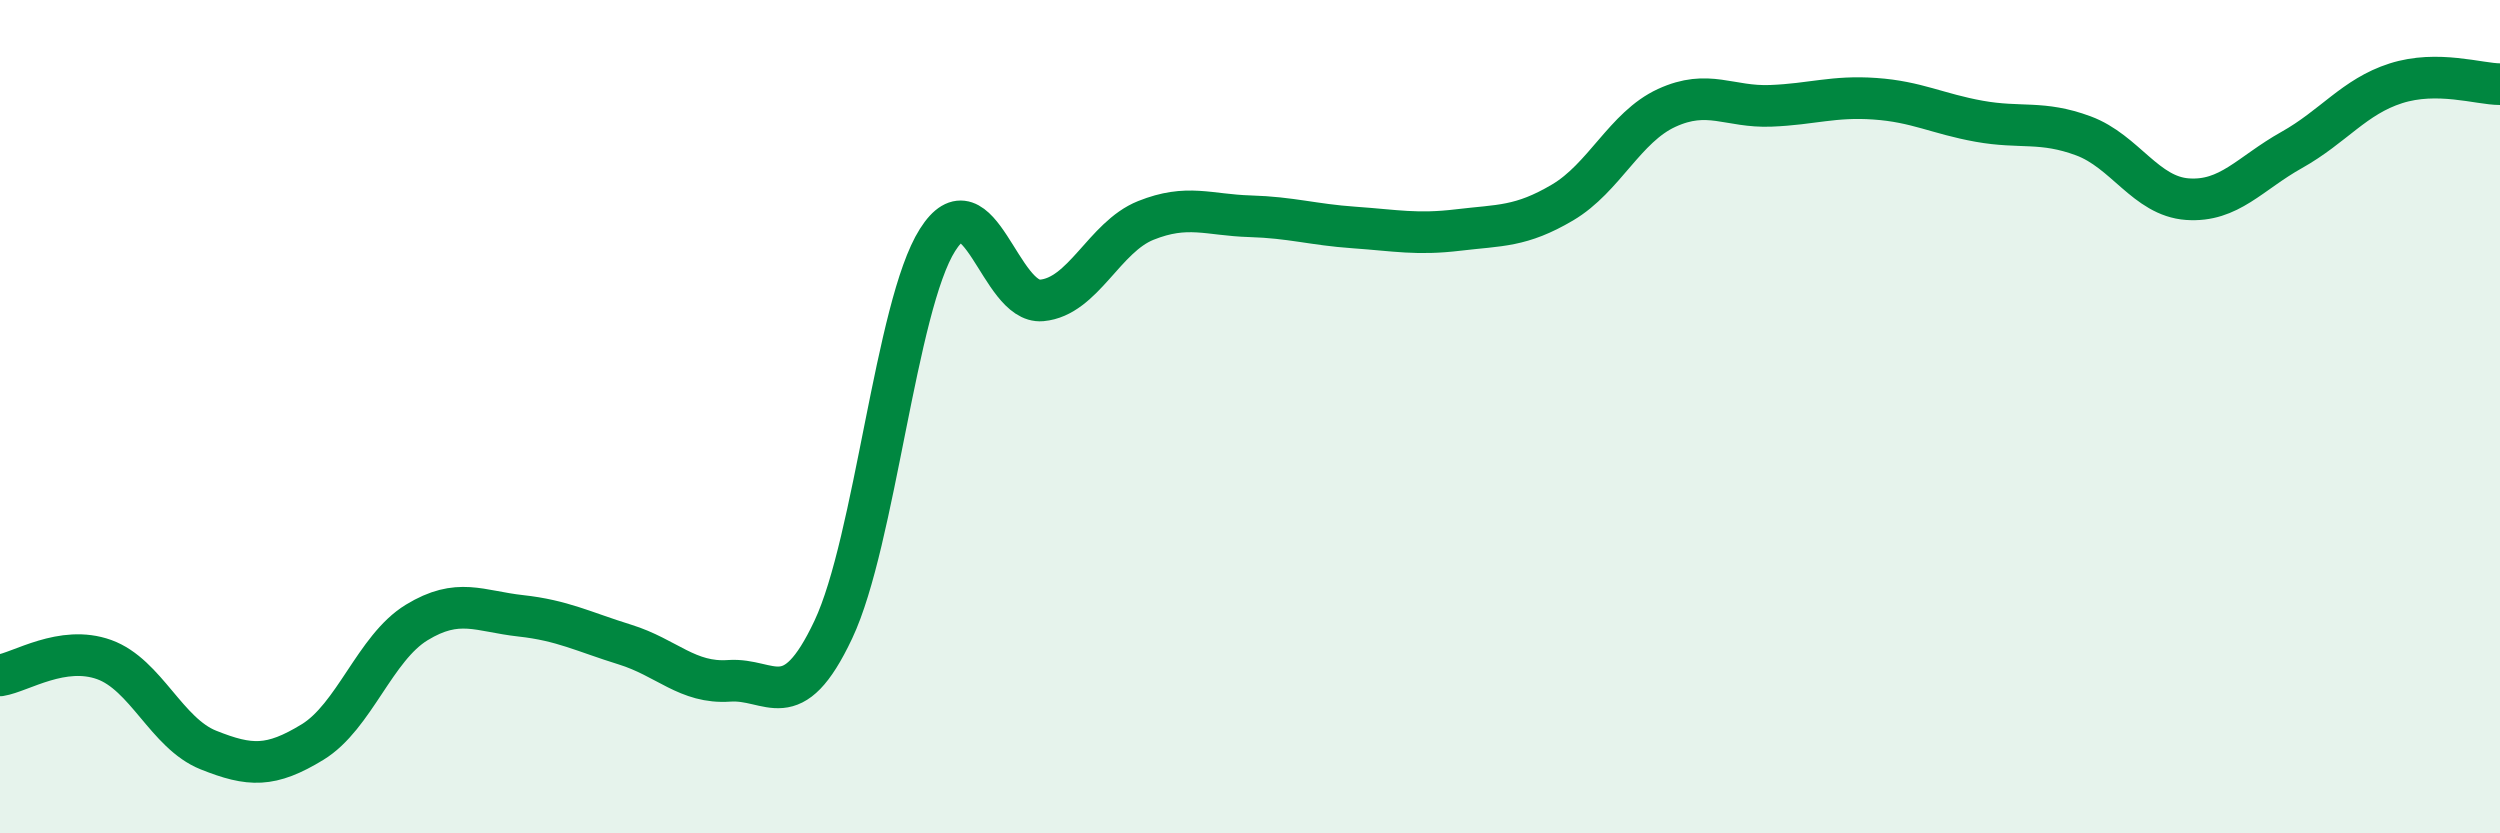
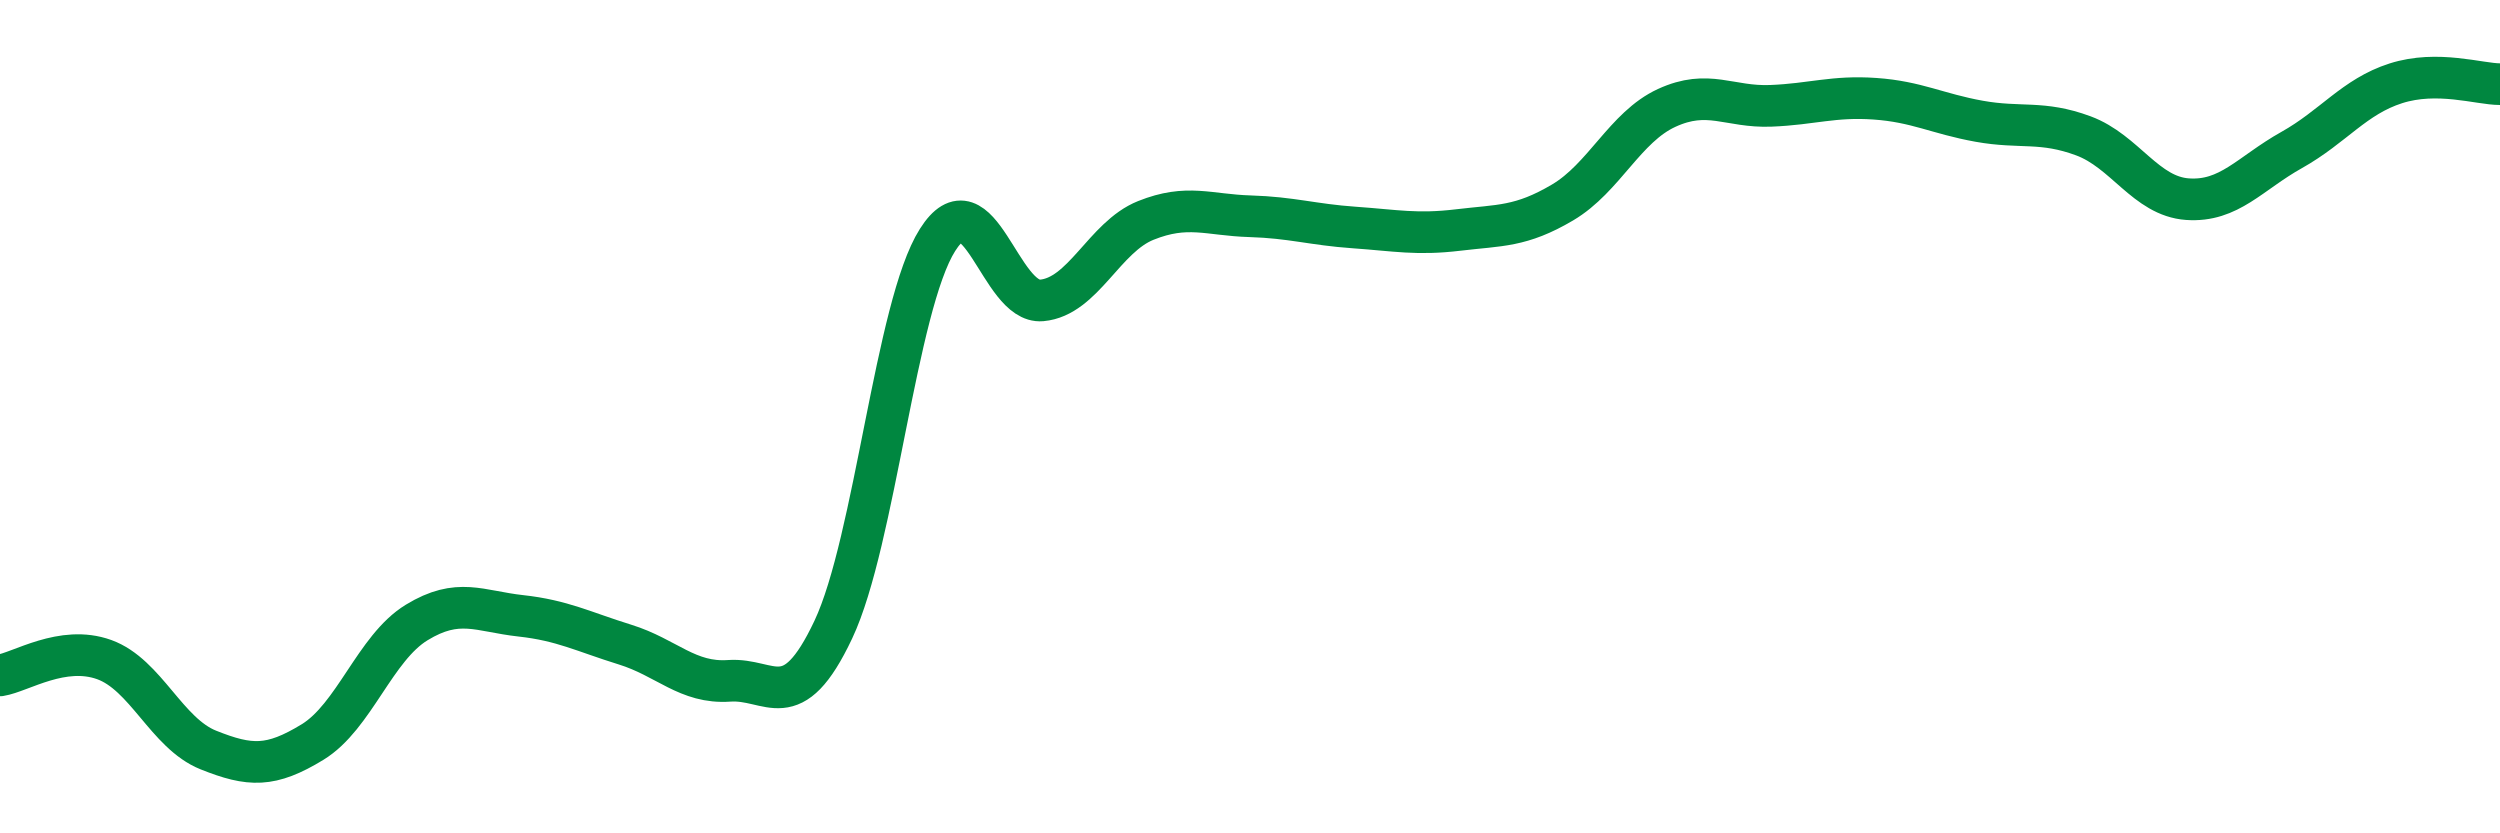
<svg xmlns="http://www.w3.org/2000/svg" width="60" height="20" viewBox="0 0 60 20">
-   <path d="M 0,16.21 C 0.5,16.13 1.5,15.47 2.5,15.83 C 3.5,16.19 4,17.6 5,18 C 6,18.4 6.5,18.42 7.5,17.81 C 8.5,17.2 9,15.55 10,14.94 C 11,14.33 11.5,14.67 12.5,14.78 C 13.5,14.89 14,15.16 15,15.47 C 16,15.78 16.5,16.41 17.5,16.34 C 18.5,16.27 19,17.23 20,15.11 C 21,12.99 21.5,7.34 22.5,5.76 C 23.5,4.18 24,7.3 25,7.21 C 26,7.12 26.5,5.69 27.5,5.29 C 28.5,4.89 29,5.16 30,5.19 C 31,5.22 31.5,5.39 32.5,5.46 C 33.5,5.53 34,5.64 35,5.52 C 36,5.4 36.5,5.45 37.5,4.86 C 38.5,4.27 39,3.05 40,2.59 C 41,2.13 41.5,2.58 42.5,2.54 C 43.5,2.5 44,2.3 45,2.37 C 46,2.44 46.5,2.73 47.5,2.91 C 48.5,3.09 49,2.89 50,3.26 C 51,3.63 51.5,4.71 52.5,4.78 C 53.5,4.85 54,4.16 55,3.6 C 56,3.04 56.5,2.32 57.5,2 C 58.5,1.68 59.5,2.02 60,2.02L60 20L0 20Z" fill="#008740" opacity="0.1" stroke-linecap="round" stroke-linejoin="round" />
  <path d="M 0,16.21 C 0.5,16.13 1.5,15.47 2.5,15.83 C 3.5,16.19 4,17.6 5,18 C 6,18.4 6.5,18.42 7.5,17.81 C 8.5,17.2 9,15.55 10,14.94 C 11,14.33 11.5,14.67 12.5,14.78 C 13.5,14.89 14,15.16 15,15.47 C 16,15.78 16.5,16.41 17.5,16.34 C 18.5,16.27 19,17.23 20,15.11 C 21,12.99 21.5,7.34 22.5,5.76 C 23.5,4.18 24,7.3 25,7.21 C 26,7.12 26.5,5.69 27.5,5.29 C 28.5,4.89 29,5.16 30,5.19 C 31,5.22 31.5,5.39 32.5,5.46 C 33.5,5.53 34,5.64 35,5.52 C 36,5.4 36.5,5.45 37.5,4.86 C 38.5,4.27 39,3.05 40,2.59 C 41,2.13 41.5,2.58 42.5,2.54 C 43.5,2.5 44,2.3 45,2.37 C 46,2.44 46.5,2.73 47.5,2.91 C 48.5,3.09 49,2.89 50,3.26 C 51,3.63 51.5,4.71 52.5,4.78 C 53.5,4.85 54,4.16 55,3.6 C 56,3.04 56.5,2.32 57.5,2 C 58.5,1.68 59.5,2.02 60,2.02" stroke="#008740" stroke-width="1" fill="none" stroke-linecap="round" stroke-linejoin="round" />
</svg>